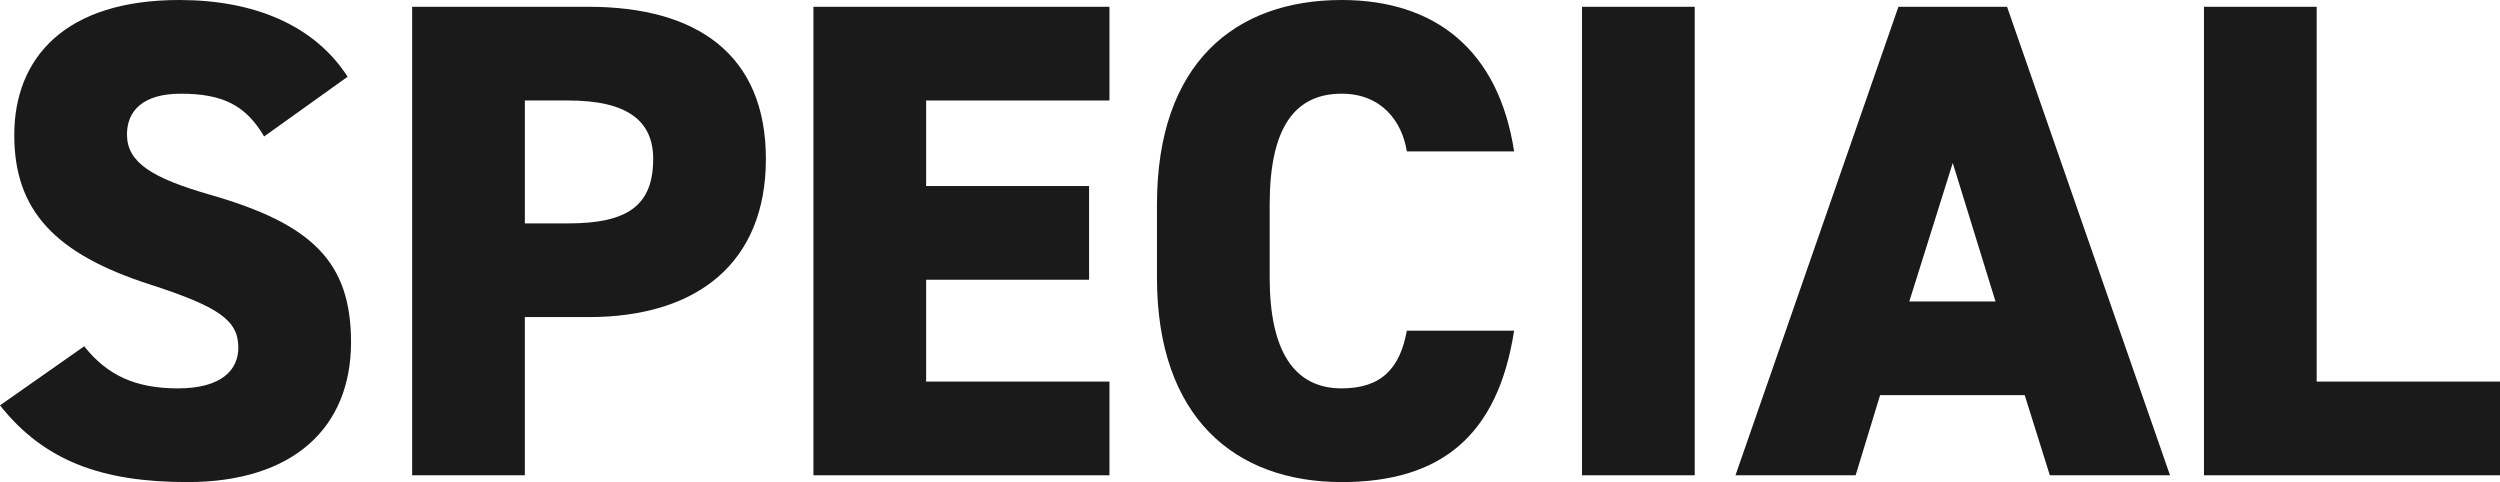
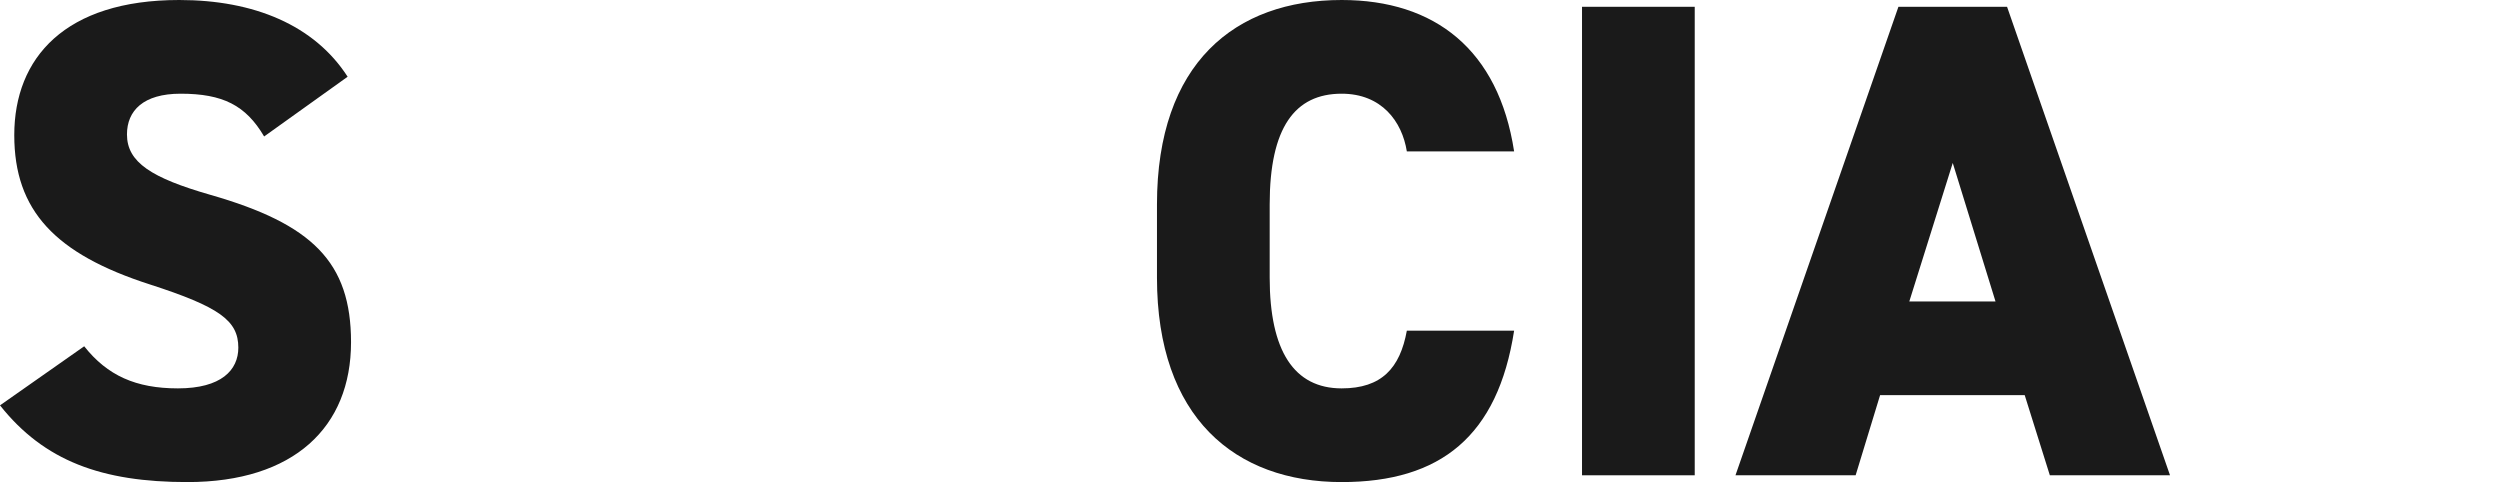
<svg xmlns="http://www.w3.org/2000/svg" id="_レイヤー_2" viewBox="0 0 206.191 39.76">
  <defs>
    <style>.cls-1{fill:#1a1a1a;stroke-width:0px;}</style>
  </defs>
  <g id="_レイヤー_2-2">
    <path class="cls-1" d="M21.784,11.256c-1.512-2.576-3.416-3.528-6.888-3.528-3.08,0-4.424,1.4-4.424,3.36,0,2.296,2.016,3.584,6.888,4.984,8.399,2.408,11.592,5.544,11.592,12.152,0,7-4.704,11.536-13.496,11.536-7.056,0-11.815-1.736-15.456-6.328l6.944-4.872c1.904,2.408,4.256,3.472,7.728,3.472,3.584,0,4.984-1.512,4.984-3.36,0-2.24-1.568-3.36-7.28-5.208C4.536,20.944,1.177,17.36,1.177,11.144,1.177,4.76,5.376,0,14.784,0c6.16,0,11.144,2.072,13.888,6.328l-6.888,4.928Z" />
-     <path class="cls-1" d="M43.288,26.152v13.048h-9.296V.56h14.56c8.904,0,14.616,3.92,14.616,12.544,0,8.568-5.656,13.048-14.616,13.048h-5.264ZM46.872,18.424c4.872,0,7-1.456,7-5.32,0-3.136-2.128-4.816-7-4.816h-3.584v10.136h3.584Z" />
-     <path class="cls-1" d="M91.504.56v7.728h-15.12v7.056h13.439v7.728h-13.439v8.4h15.12v7.728h-24.416V.56h24.416Z" />
    <path class="cls-1" d="M116.031,12.488c-.392-2.464-2.072-4.76-5.376-4.76-3.864,0-5.936,2.8-5.936,9.128v6.048c0,6.048,2.016,9.128,5.936,9.128,3.304,0,4.816-1.68,5.376-4.76h8.848c-1.344,8.68-6.048,12.488-14.224,12.488-8.792,0-15.232-5.32-15.232-16.856v-6.048c0-11.648,6.44-16.856,15.232-16.856,7.672,0,12.936,4.088,14.224,12.488h-8.848Z" />
    <path class="cls-1" d="M139.775,39.2h-9.296V.56h9.296v38.64Z" />
    <path class="cls-1" d="M143.136,39.2L156.575.56h8.96l13.44,38.64h-9.912l-2.072-6.608h-11.928l-2.017,6.608h-9.911ZM157.472,24.864h7.111l-3.527-11.424-3.584,11.424Z" />
-     <path class="cls-1" d="M191.071,31.472h15.12v7.728h-24.416V.56h9.296v30.912Z" />
  </g>
</svg>